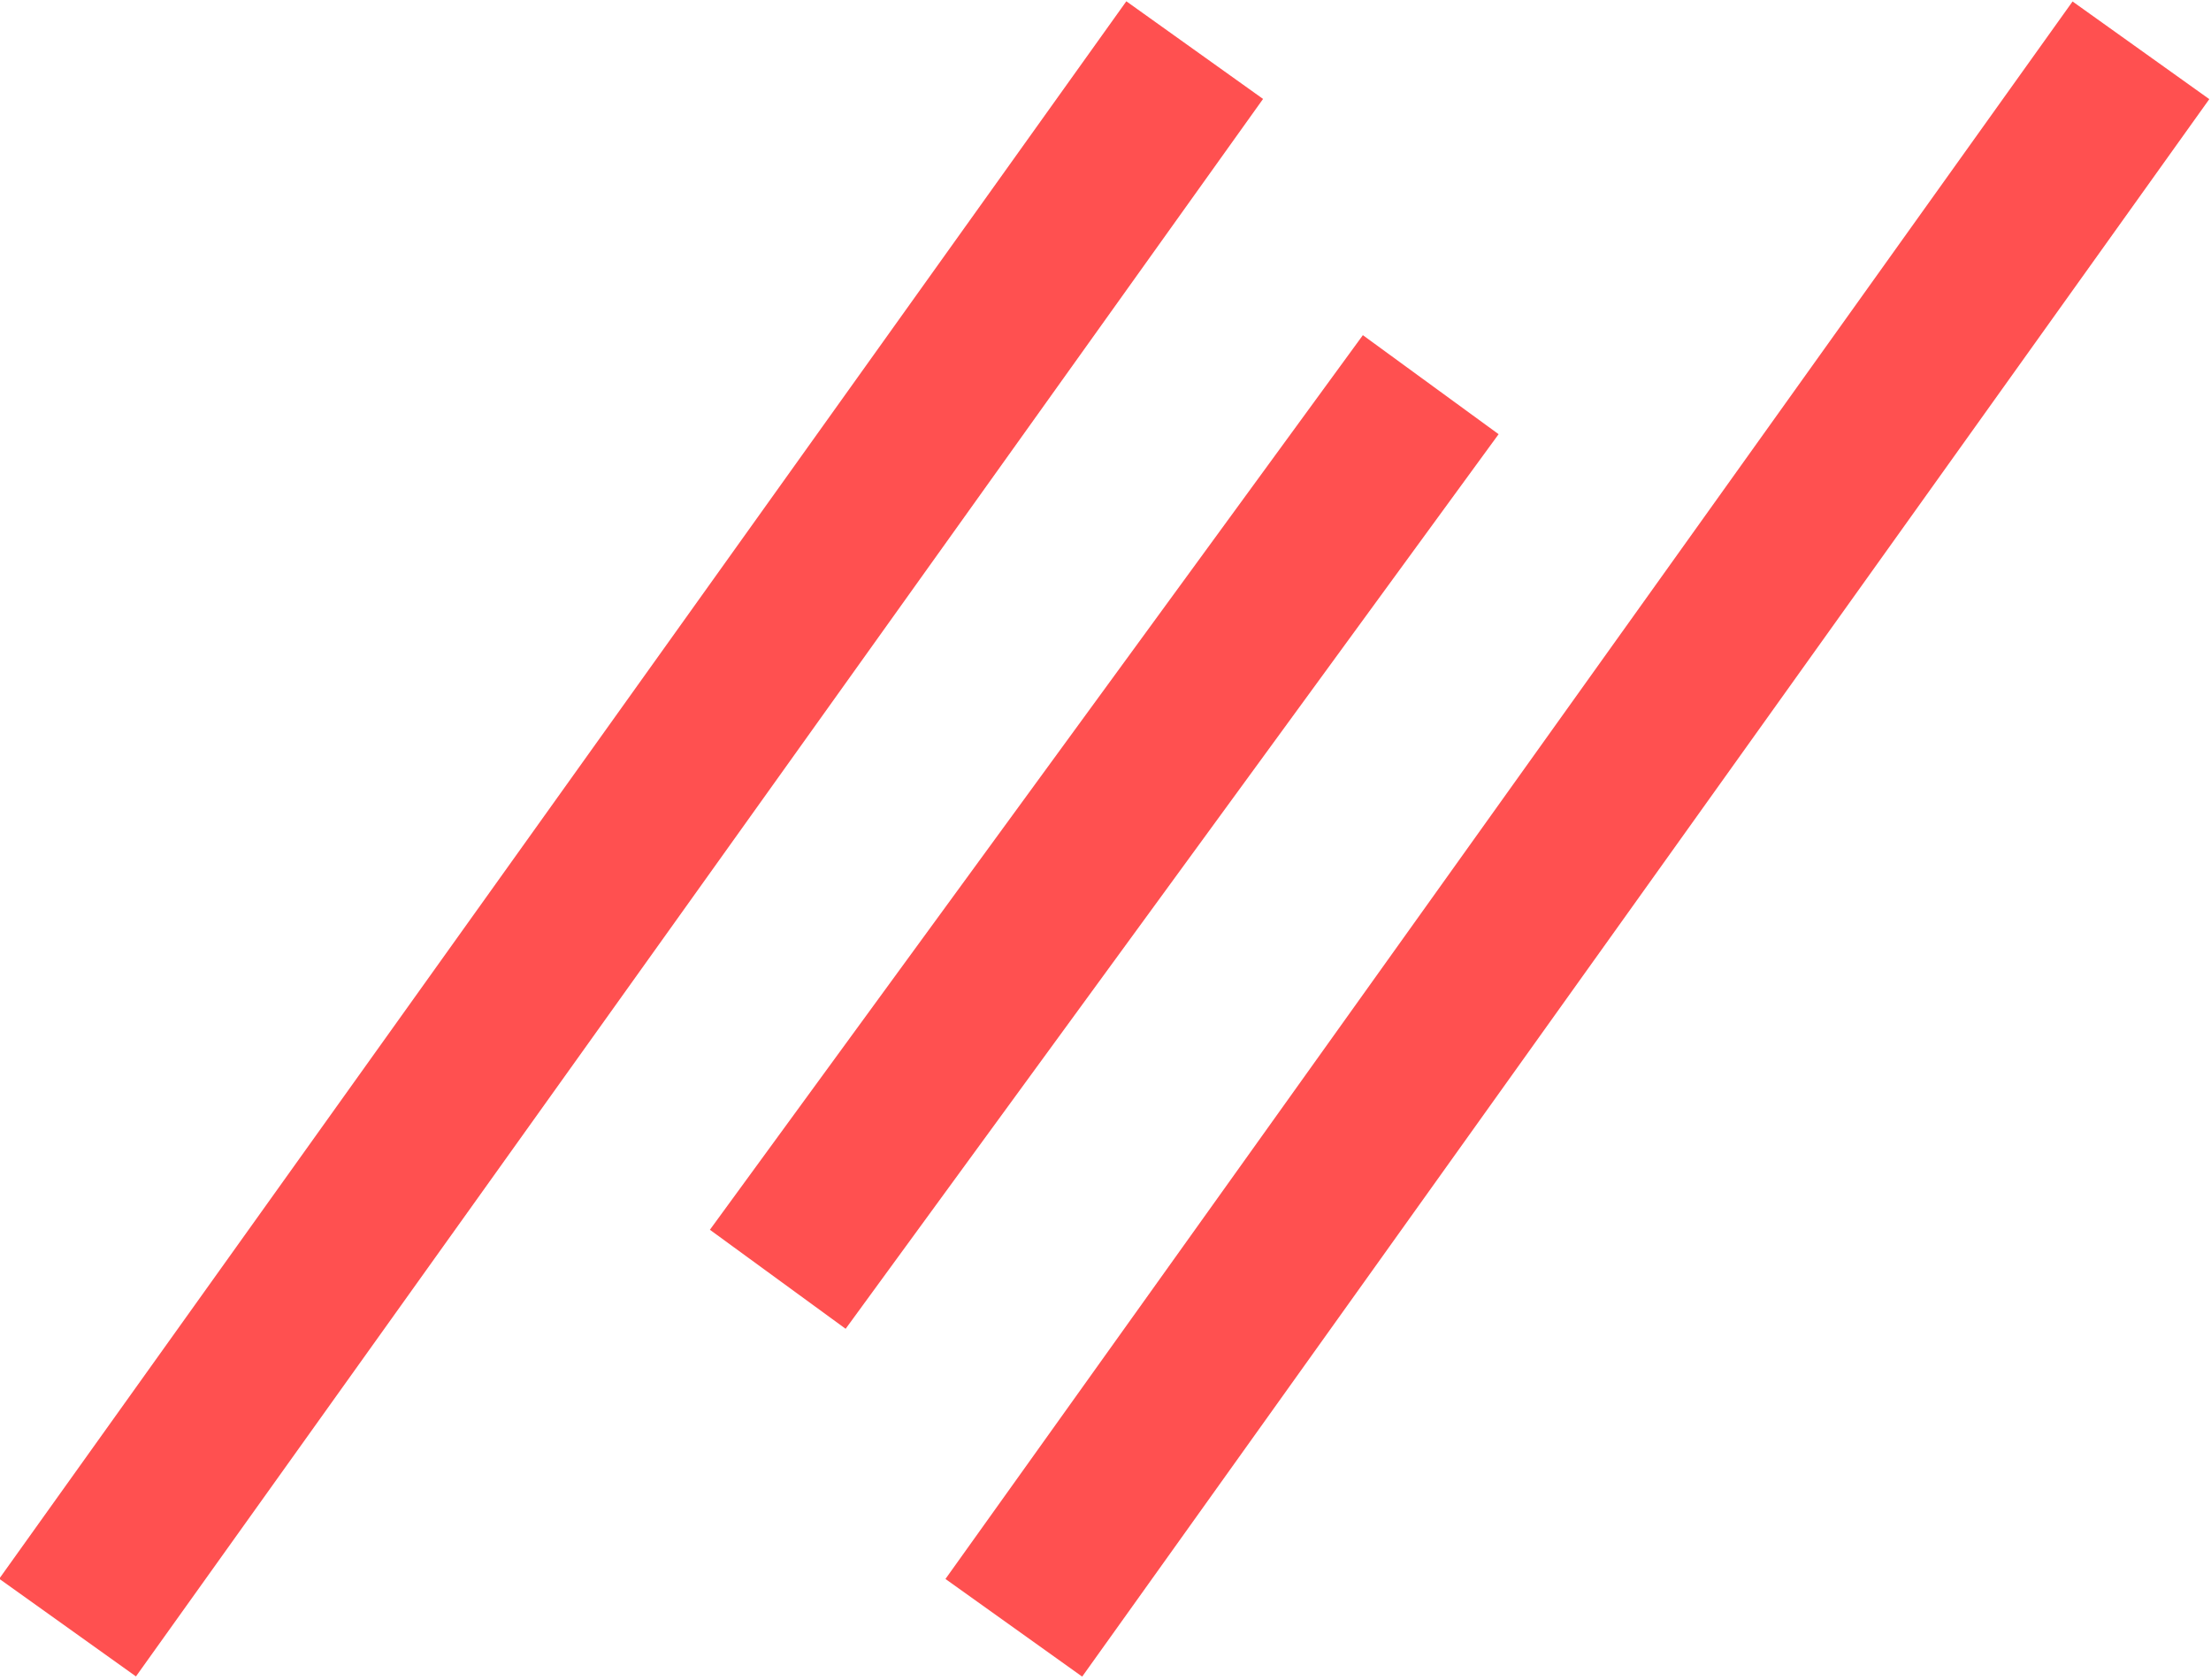
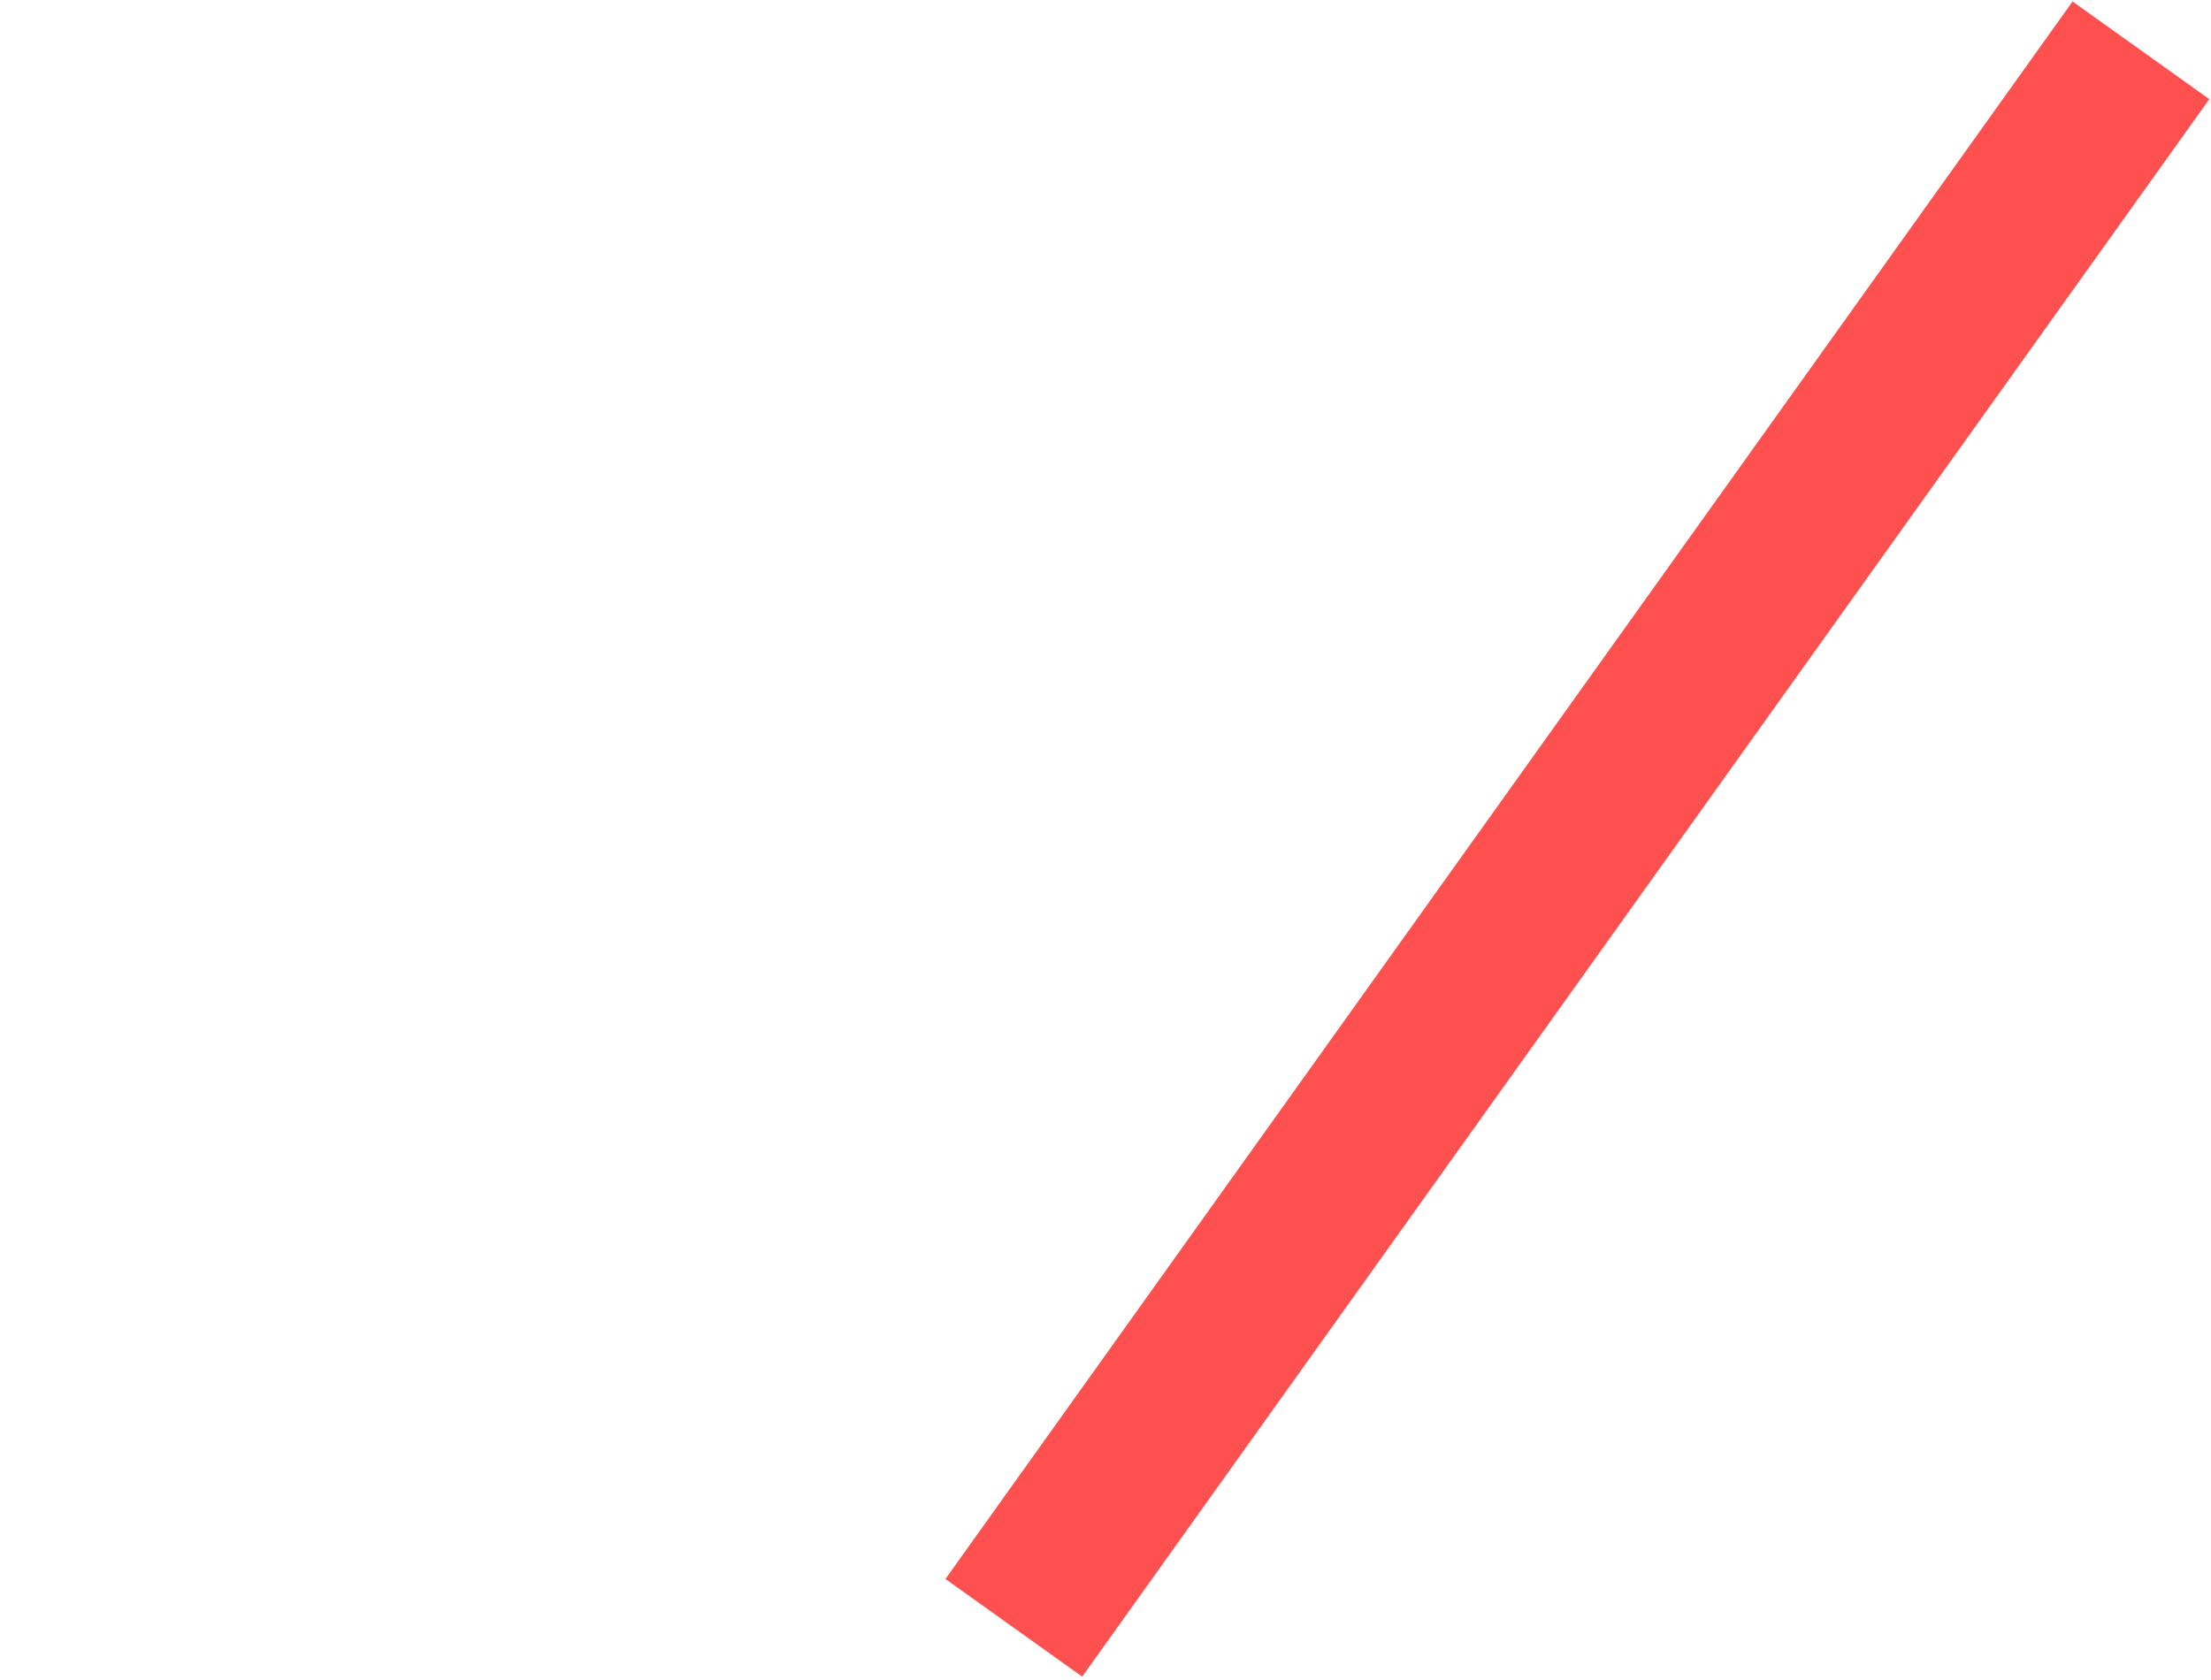
<svg xmlns="http://www.w3.org/2000/svg" id="_レイヤー_1" data-name="レイヤー 1" viewBox="0 0 100 76">
  <defs>
    <style>
      .cls-1 {
        fill: #ff5050;
      }
    </style>
  </defs>
  <g id="_レイヤー_2" data-name="レイヤー 2">
    <g id="_グループ_77" data-name="グループ 77">
      <rect class="cls-1" x="27.5" y="34.16" width="87.7" height="7.6" transform="translate(-1.02 73.95) rotate(-54.46)" />
-       <rect class="cls-1" x="24.89" y="33.84" width="50.1" height="7.6" transform="translate(-9.9 55.79) rotate(-53.88)" />
-       <rect class="cls-1" x="-15.3" y="34.15" width="87.7" height="7.6" transform="translate(-18.93 39.12) rotate(-54.46)" />
    </g>
  </g>
</svg>